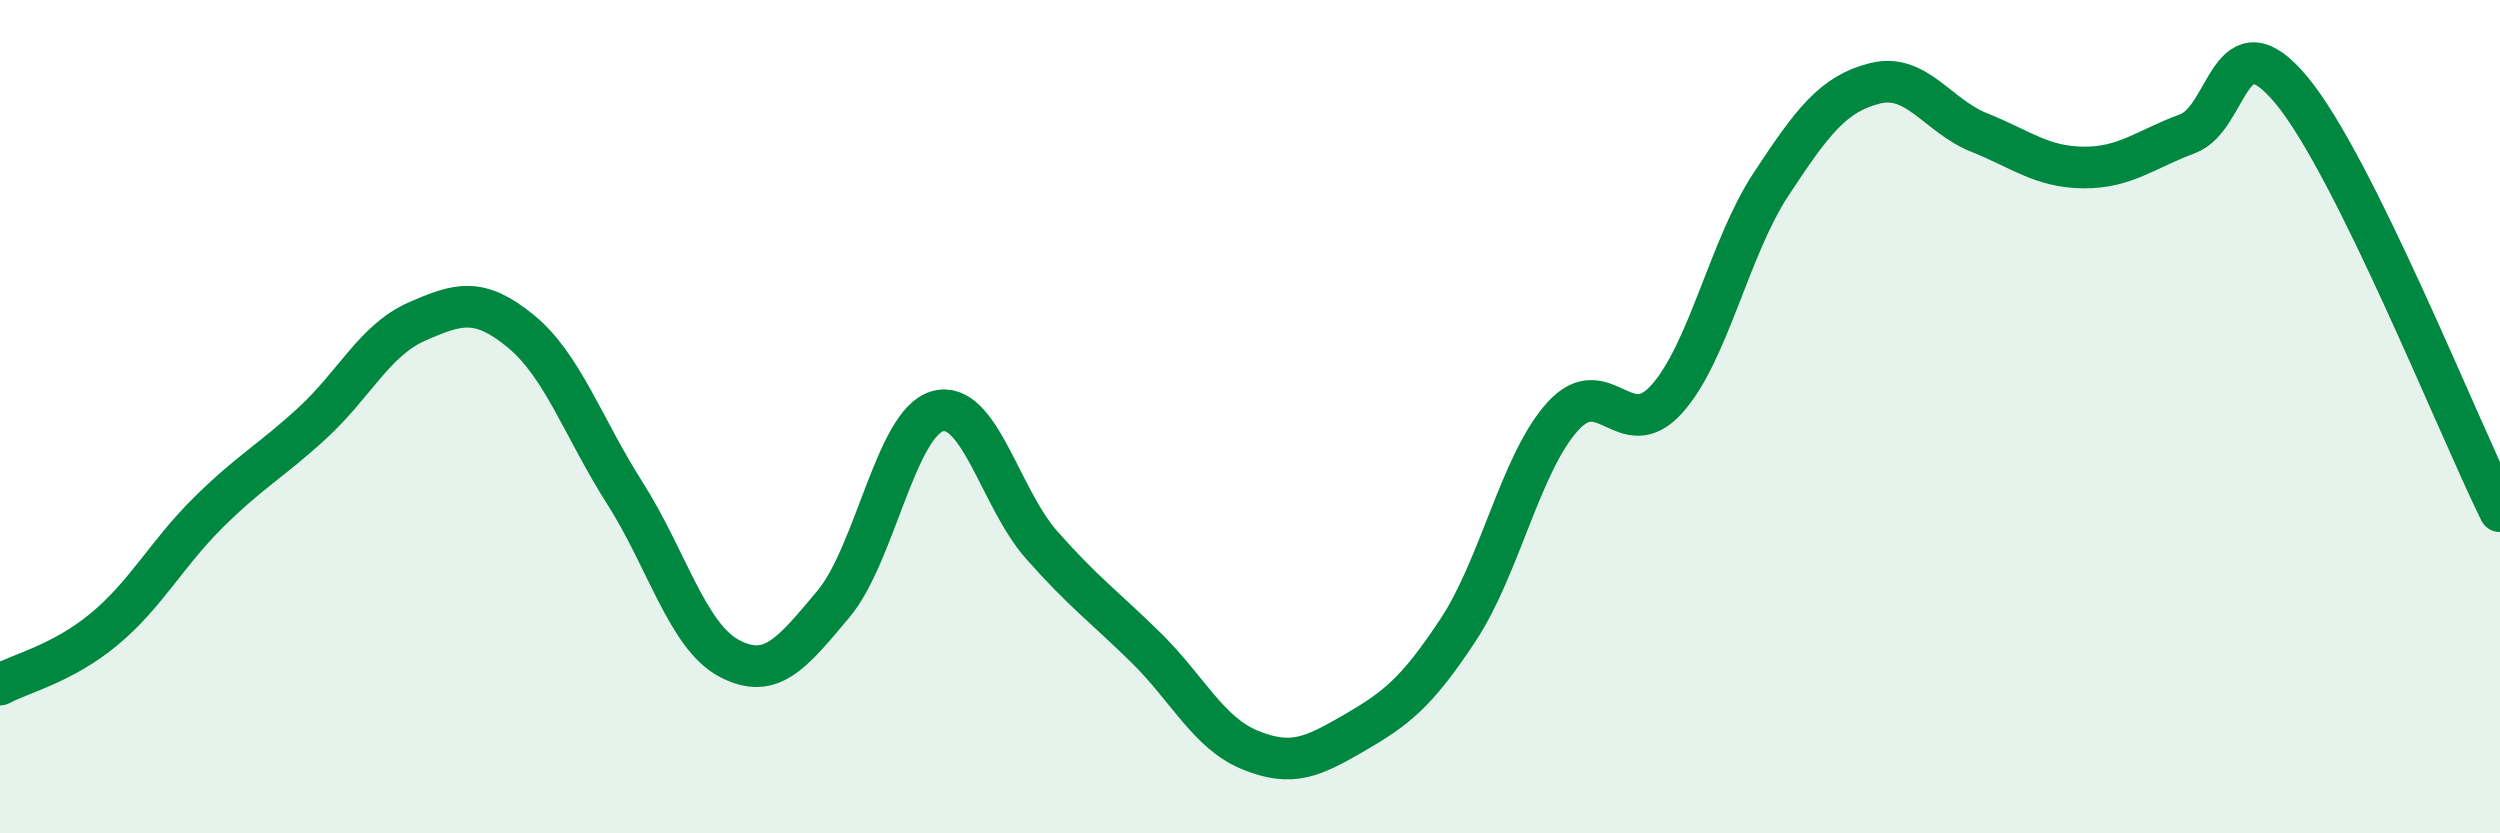
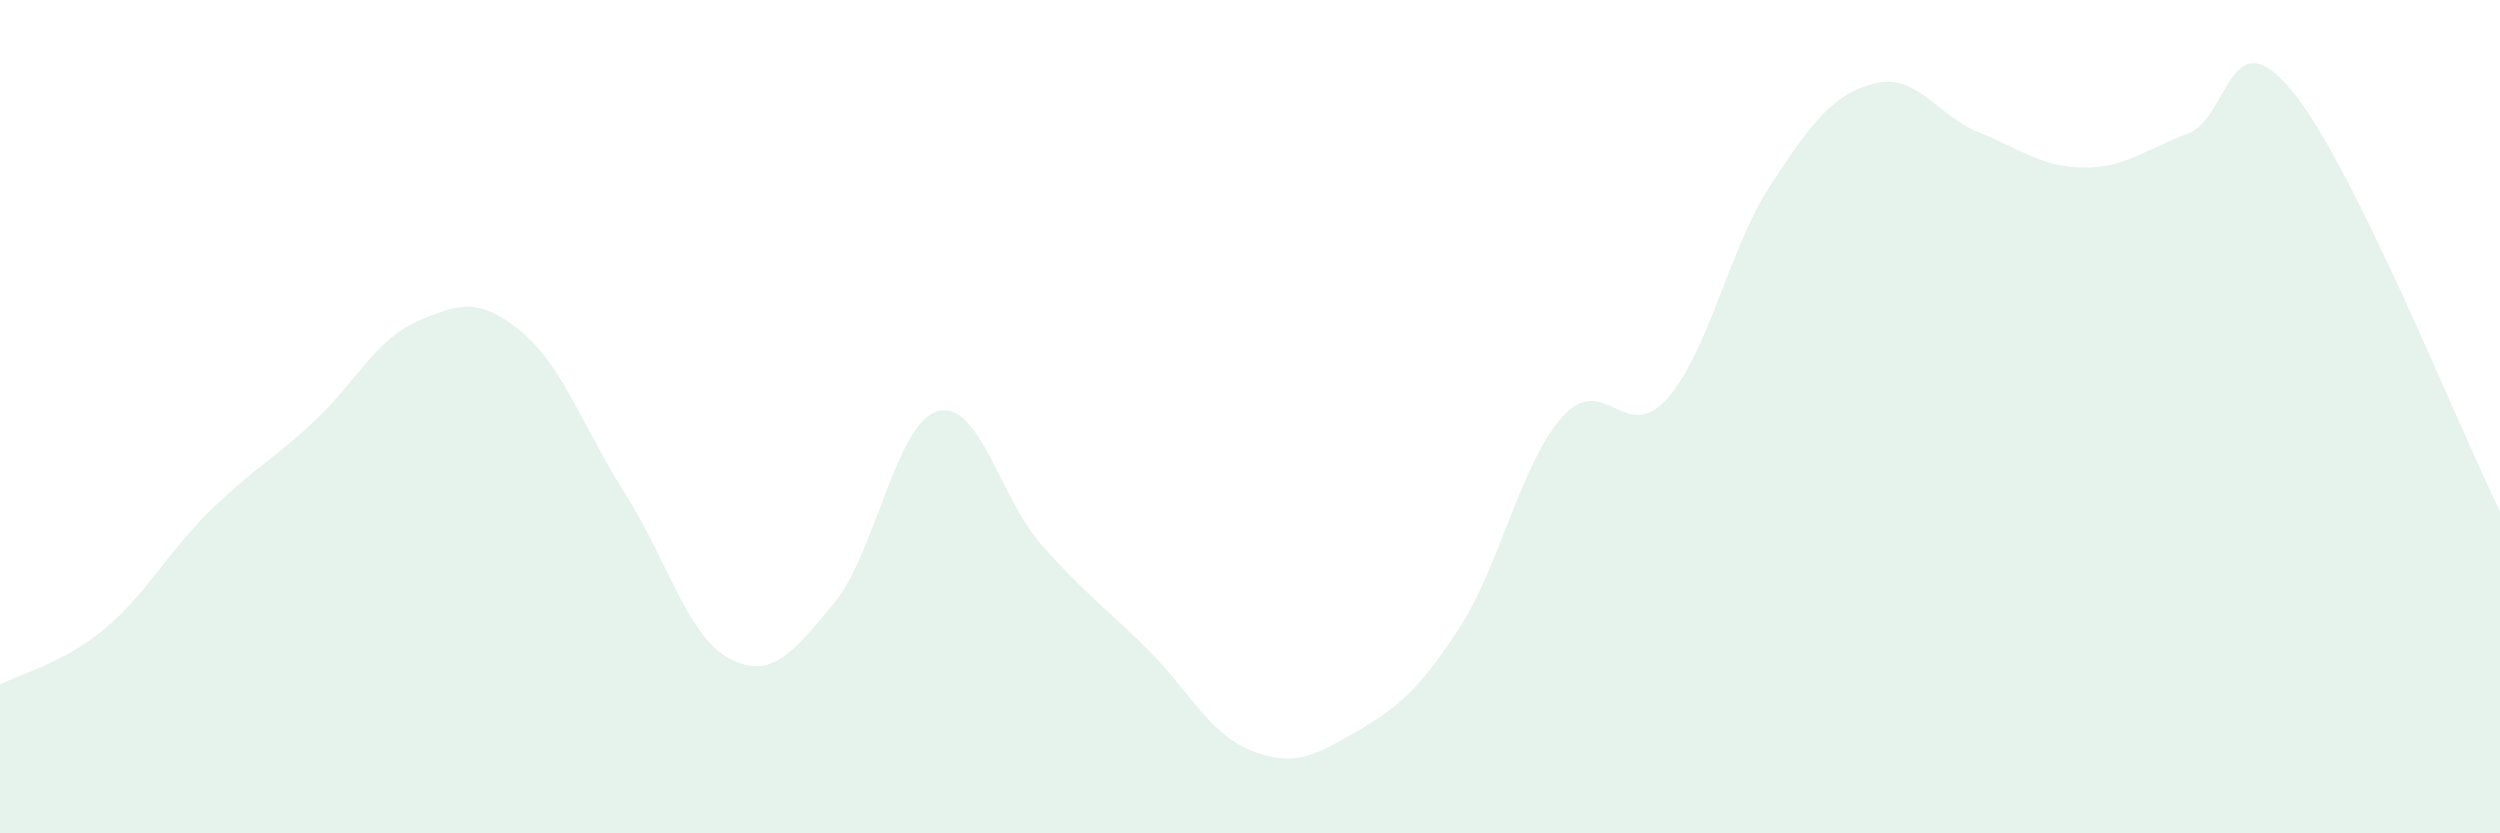
<svg xmlns="http://www.w3.org/2000/svg" width="60" height="20" viewBox="0 0 60 20">
  <path d="M 0,16.43 C 0.5,16.16 1.5,15.93 2.5,15.1 C 3.5,14.27 4,13.29 5,12.3 C 6,11.31 6.5,11.07 7.5,10.15 C 8.5,9.23 9,8.16 10,7.72 C 11,7.28 11.5,7.13 12.5,7.95 C 13.5,8.77 14,10.27 15,11.84 C 16,13.41 16.5,15.27 17.5,15.8 C 18.5,16.33 19,15.69 20,14.5 C 21,13.31 21.5,10.15 22.5,9.87 C 23.5,9.59 24,11.95 25,13.08 C 26,14.21 26.5,14.56 27.5,15.54 C 28.5,16.52 29,17.59 30,18 C 31,18.41 31.5,18.17 32.5,17.59 C 33.5,17.01 34,16.63 35,15.11 C 36,13.59 36.5,11.11 37.5,10 C 38.5,8.89 39,10.69 40,9.58 C 41,8.47 41.5,5.95 42.5,4.43 C 43.5,2.91 44,2.25 45,2 C 46,1.75 46.5,2.78 47.5,3.18 C 48.5,3.58 49,4.01 50,4.02 C 51,4.03 51.5,3.58 52.5,3.21 C 53.5,2.84 53.5,0.36 55,2.17 C 56.5,3.98 59,10.25 60,12.27L60 20L0 20Z" fill="#008740" opacity="0.1" stroke-linecap="round" stroke-linejoin="round" />
-   <path d="M 0,16.43 C 0.5,16.16 1.5,15.93 2.5,15.1 C 3.5,14.27 4,13.29 5,12.3 C 6,11.31 6.5,11.07 7.5,10.15 C 8.5,9.23 9,8.16 10,7.72 C 11,7.28 11.5,7.13 12.5,7.95 C 13.5,8.77 14,10.27 15,11.84 C 16,13.41 16.5,15.27 17.5,15.8 C 18.5,16.33 19,15.69 20,14.5 C 21,13.31 21.5,10.15 22.5,9.87 C 23.5,9.59 24,11.95 25,13.08 C 26,14.21 26.5,14.56 27.5,15.54 C 28.5,16.52 29,17.59 30,18 C 31,18.41 31.5,18.17 32.5,17.59 C 33.5,17.01 34,16.63 35,15.11 C 36,13.59 36.5,11.11 37.5,10 C 38.5,8.89 39,10.69 40,9.58 C 41,8.47 41.5,5.95 42.5,4.43 C 43.5,2.91 44,2.25 45,2 C 46,1.75 46.5,2.78 47.5,3.18 C 48.5,3.58 49,4.01 50,4.02 C 51,4.03 51.5,3.58 52.5,3.21 C 53.5,2.84 53.5,0.36 55,2.17 C 56.5,3.98 59,10.25 60,12.27" stroke="#008740" stroke-width="1" fill="none" stroke-linecap="round" stroke-linejoin="round" />
</svg>